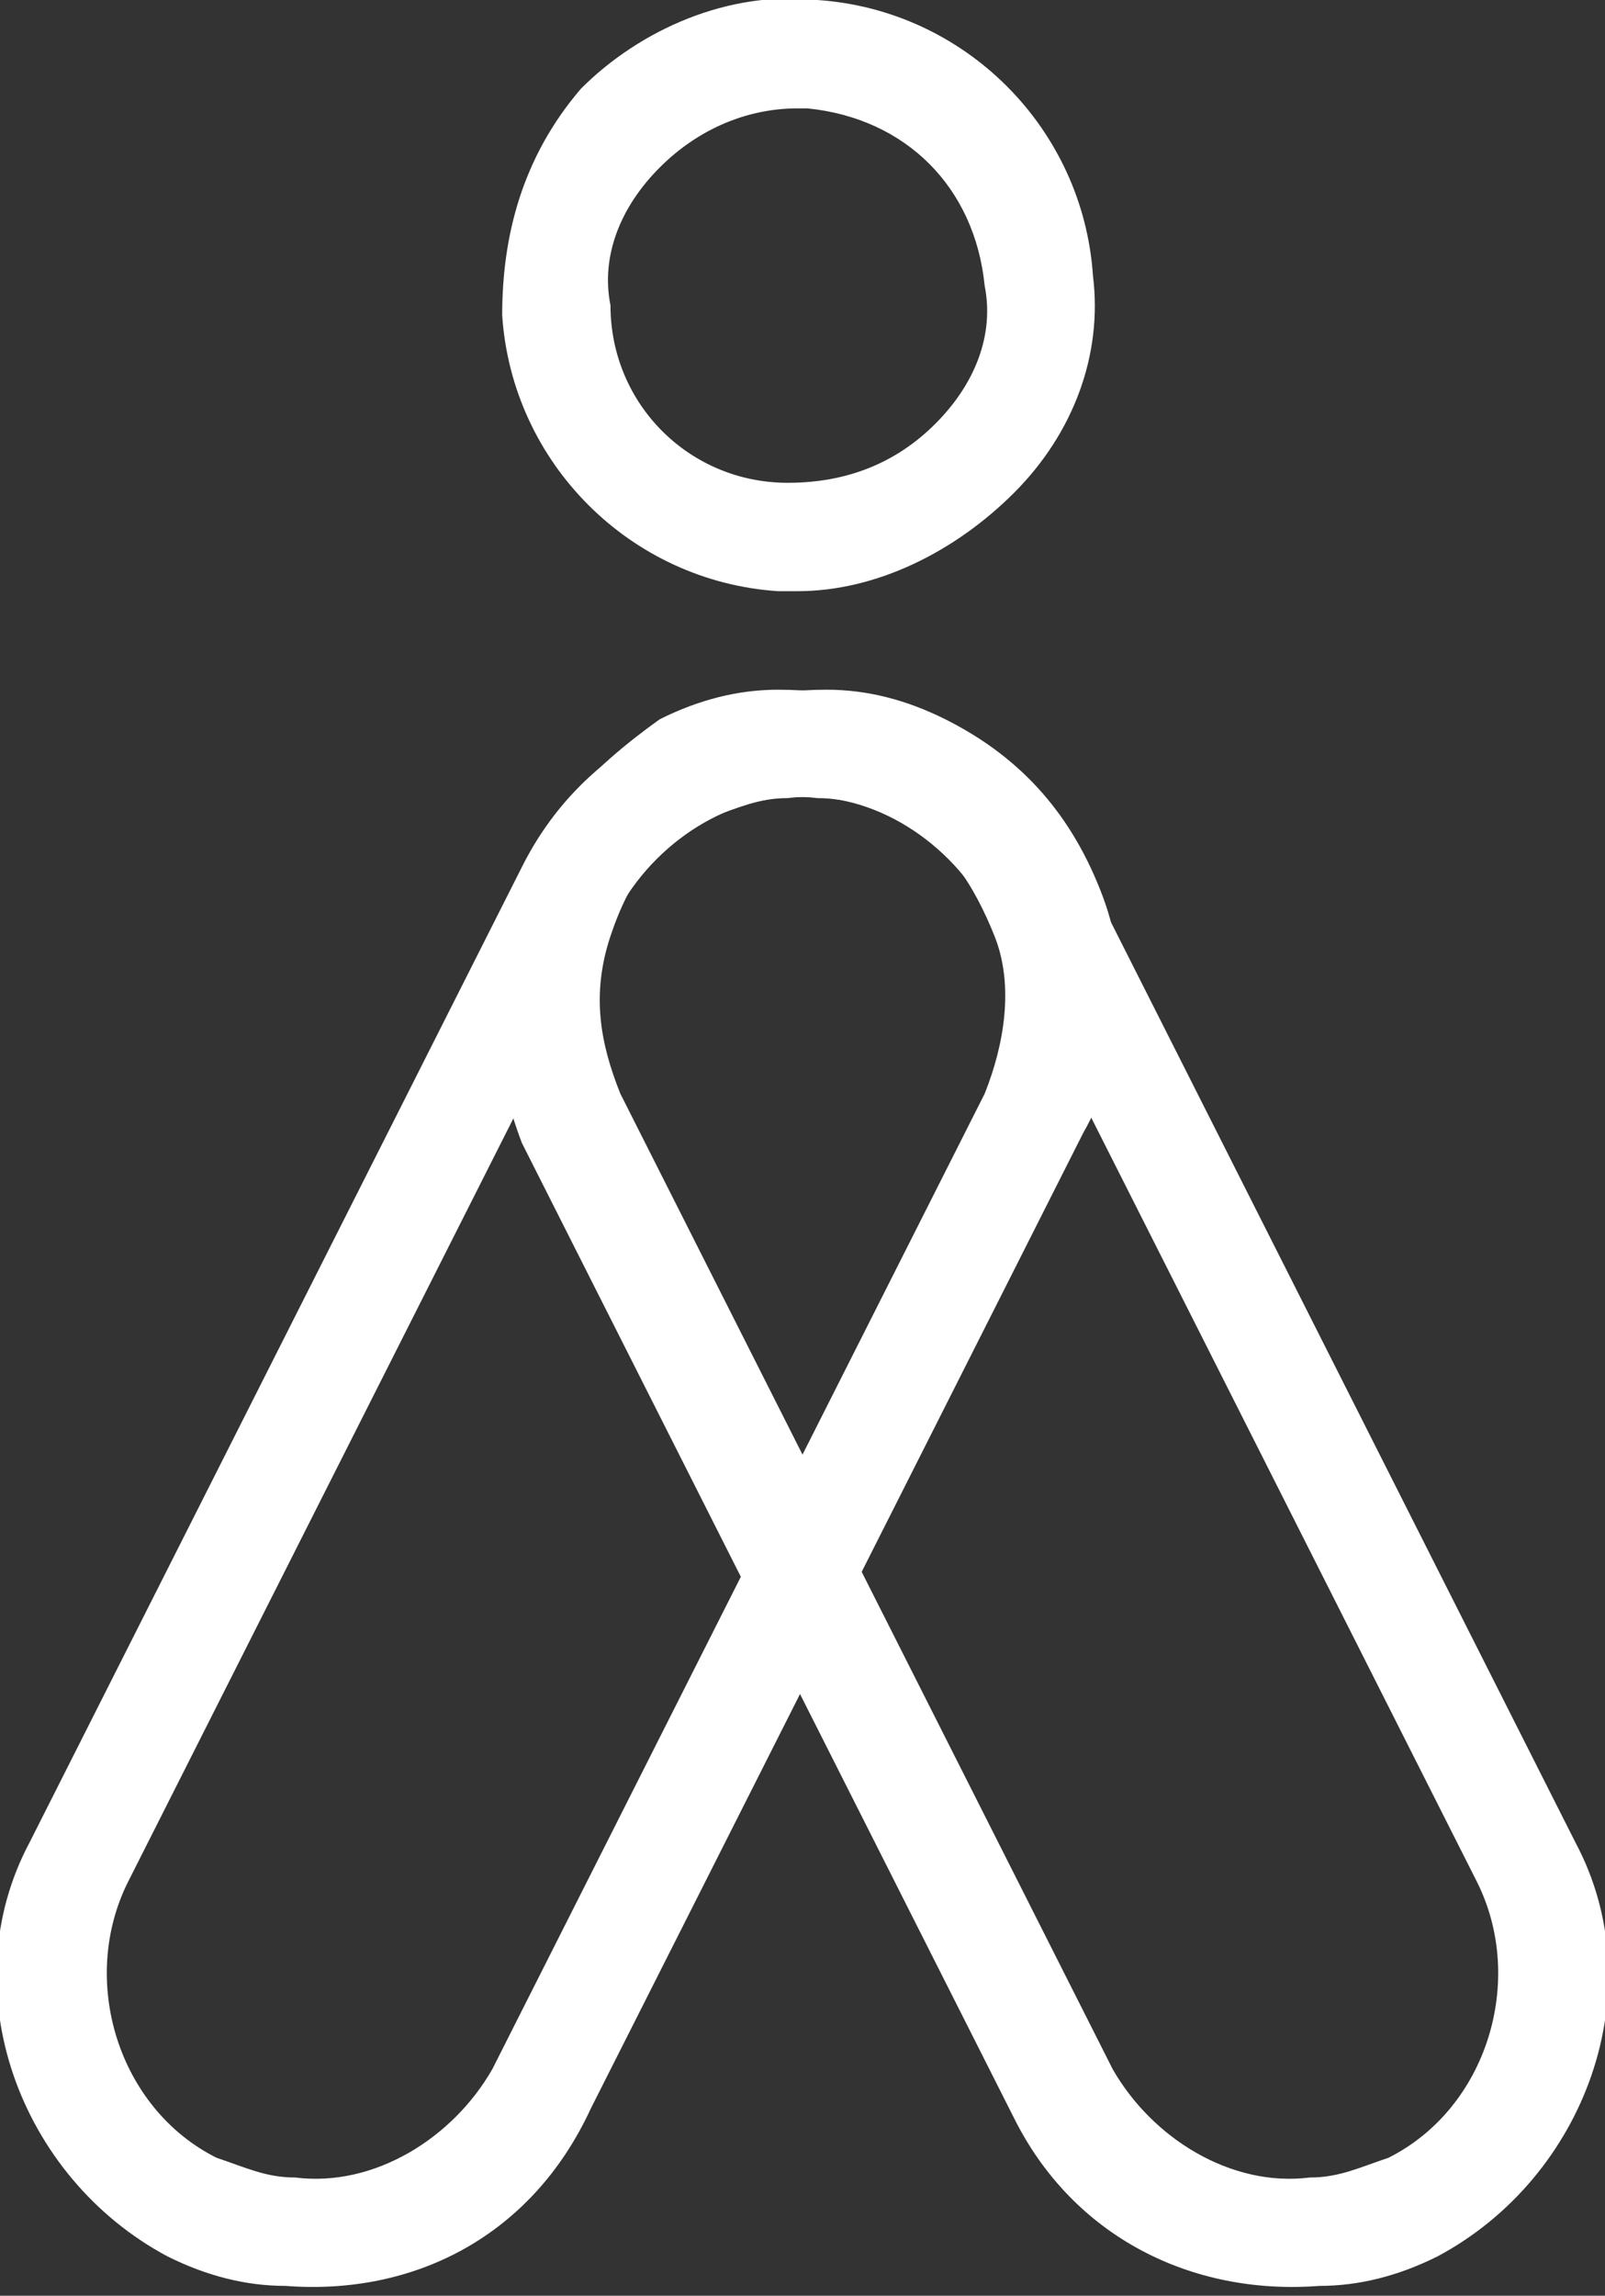
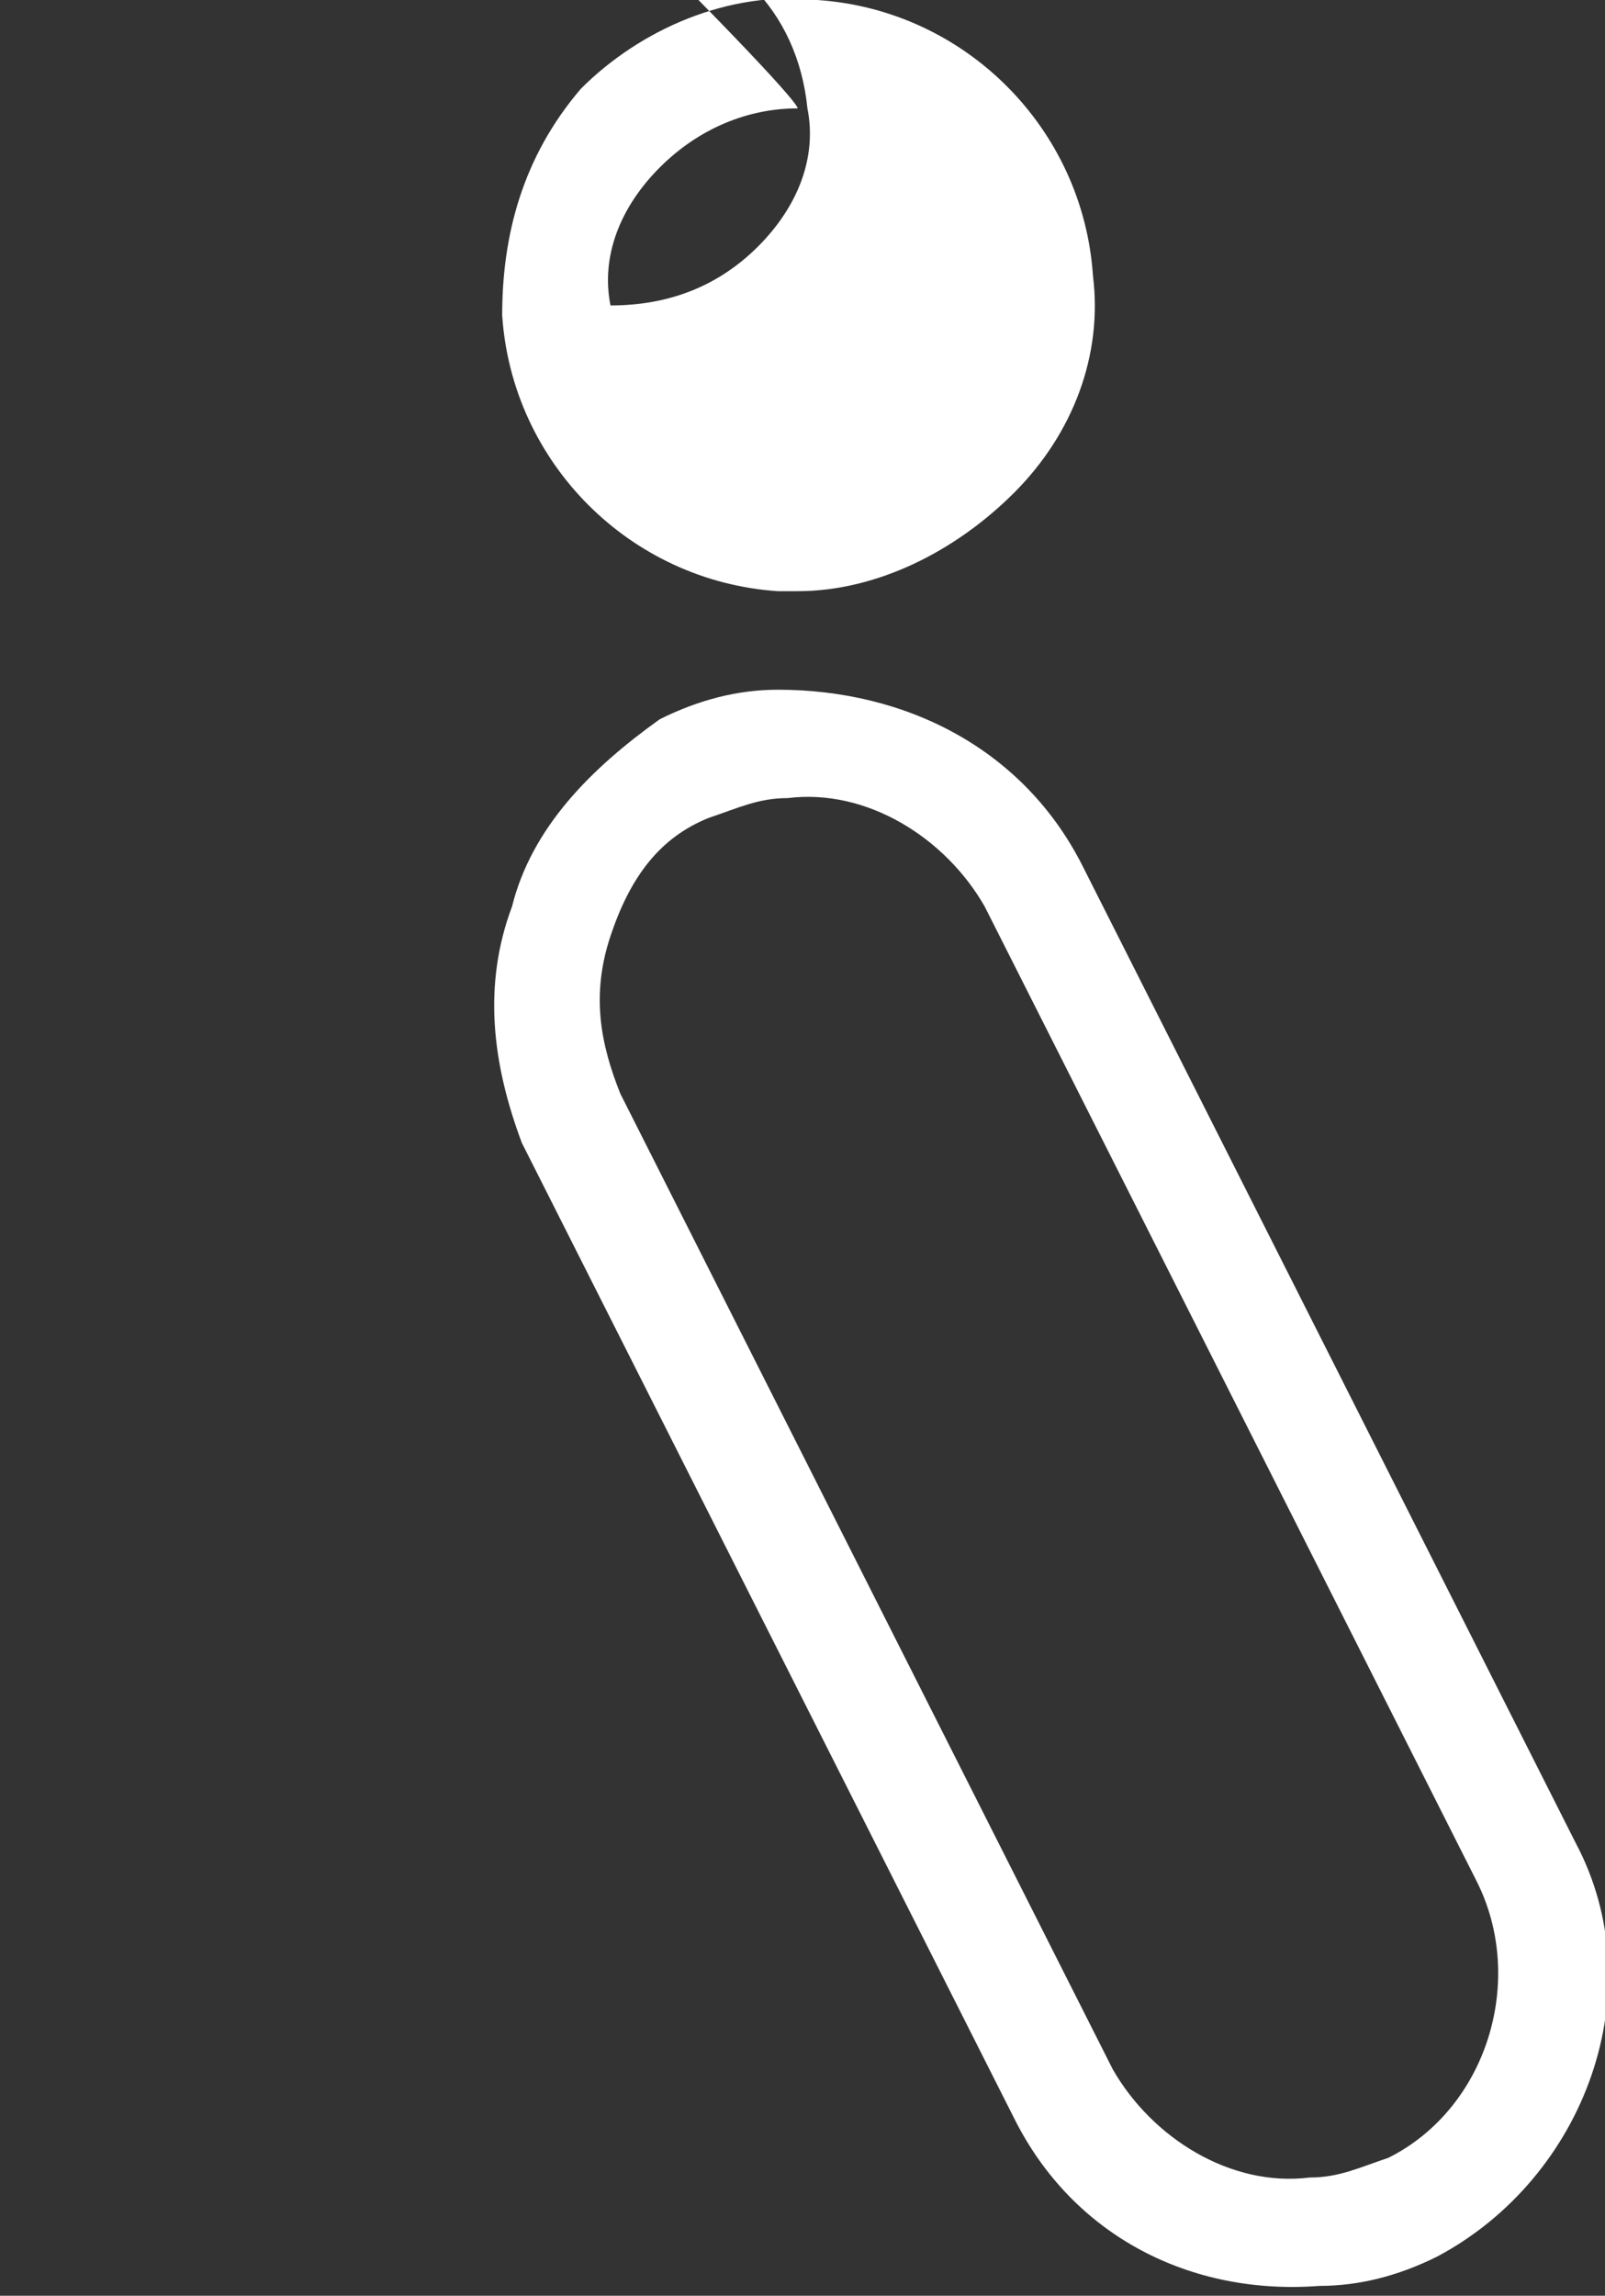
<svg xmlns="http://www.w3.org/2000/svg" version="1.1" id="Layer_1" x="0px" y="0px" viewBox="0 0 16.3 23.3" enable-background="new 0 0 16.3 23.3" xml:space="preserve">
  <rect x="0" y="0" width="16.3" height="23.3" fill="#333333" stroke="none" />
  <g>
    <g>
-       <path fill="#FFFFFF" d="M2.9,23.2c-0.4,0-0.8-0.1-1.2-0.3c-1.5-0.8-2.2-2.7-1.4-4.2l5-9.9C5.9,7.6,7.1,7,8.4,7    c0.4,0,0.8,0.1,1.2,0.3c0.8,0.4,1.3,1,1.6,1.8c0.3,0.8,0.2,1.7-0.2,2.4l-5,9.9C5.4,22.7,4.2,23.3,2.9,23.2z M8.3,8.1    c-0.8-0.1-1.6,0.4-2,1.1l-5,9.9c-0.5,1-0.1,2.3,0.9,2.8c0.3,0.1,0.5,0.2,0.8,0.2c0.8,0.1,1.6-0.4,2-1.1l5-9.9    c0.2-0.5,0.3-1.1,0.1-1.6c-0.2-0.5-0.5-1-1-1.2C8.9,8.2,8.6,8.1,8.3,8.1z" />
      <path fill="#FFFFFF" d="M13.4,23.2c0.4,0,0.8-0.1,1.2-0.3c1.5-0.8,2.2-2.7,1.4-4.2l-5-9.9C10.4,7.6,9.2,7,7.9,7    c-0.4,0-0.8,0.1-1.2,0.3C6,7.8,5.4,8.4,5.2,9.2C4.9,10,5,10.8,5.3,11.6l5,9.9C10.9,22.7,12.1,23.3,13.4,23.2z M8,8.1    c0.8-0.1,1.6,0.4,2,1.1l5,9.9c0.5,1,0.1,2.3-0.9,2.8c-0.3,0.1-0.5,0.2-0.8,0.2c-0.8,0.1-1.6-0.4-2-1.1l-5-9.9    C6.1,10.6,6,10.1,6.2,9.5s0.5-1,1-1.2C7.5,8.2,7.7,8.1,8,8.1z" />
-       <path fill="#FFFFFF" d="M8.1,6C8,6,8,6,7.9,6C6.4,5.9,5.2,4.7,5.1,3.2C5.1,2.4,5.3,1.6,5.9,0.9c0.6-0.6,1.5-1,2.4-0.9    c1.5,0.1,2.7,1.3,2.8,2.8c0.1,0.8-0.2,1.6-0.8,2.2C9.7,5.6,8.9,6,8.1,6z M8.1,1.1c-0.5,0-1,0.2-1.4,0.6C6.3,2.1,6.1,2.6,6.2,3.1    C6.2,4.1,7,4.9,8,4.9c0.6,0,1.1-0.2,1.5-0.6c0.4-0.4,0.6-0.9,0.5-1.4c-0.1-1-0.8-1.7-1.8-1.8C8.2,1.1,8.1,1.1,8.1,1.1z" />
+       <path fill="#FFFFFF" d="M8.1,6C8,6,8,6,7.9,6C6.4,5.9,5.2,4.7,5.1,3.2C5.1,2.4,5.3,1.6,5.9,0.9c0.6-0.6,1.5-1,2.4-0.9    c1.5,0.1,2.7,1.3,2.8,2.8c0.1,0.8-0.2,1.6-0.8,2.2C9.7,5.6,8.9,6,8.1,6z M8.1,1.1c-0.5,0-1,0.2-1.4,0.6C6.3,2.1,6.1,2.6,6.2,3.1    c0.6,0,1.1-0.2,1.5-0.6c0.4-0.4,0.6-0.9,0.5-1.4c-0.1-1-0.8-1.7-1.8-1.8C8.2,1.1,8.1,1.1,8.1,1.1z" />
    </g>
  </g>
</svg>